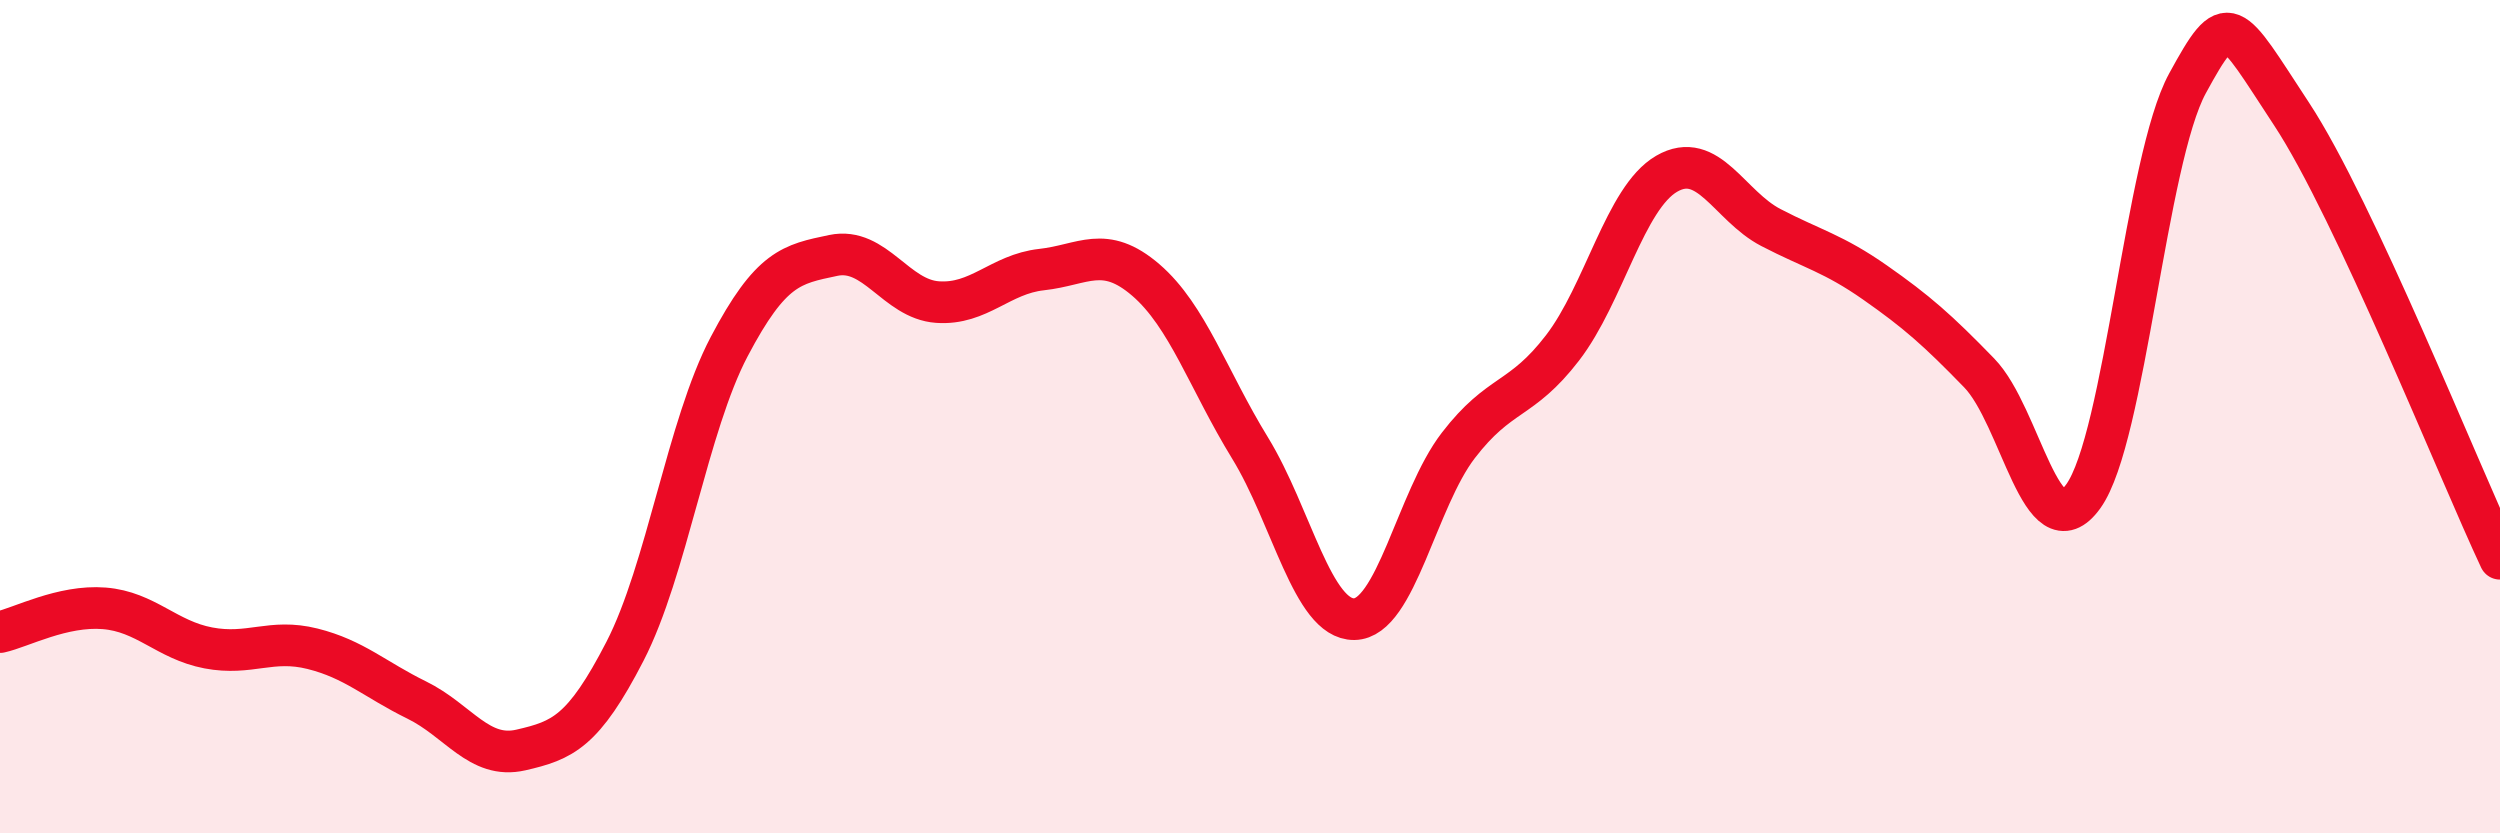
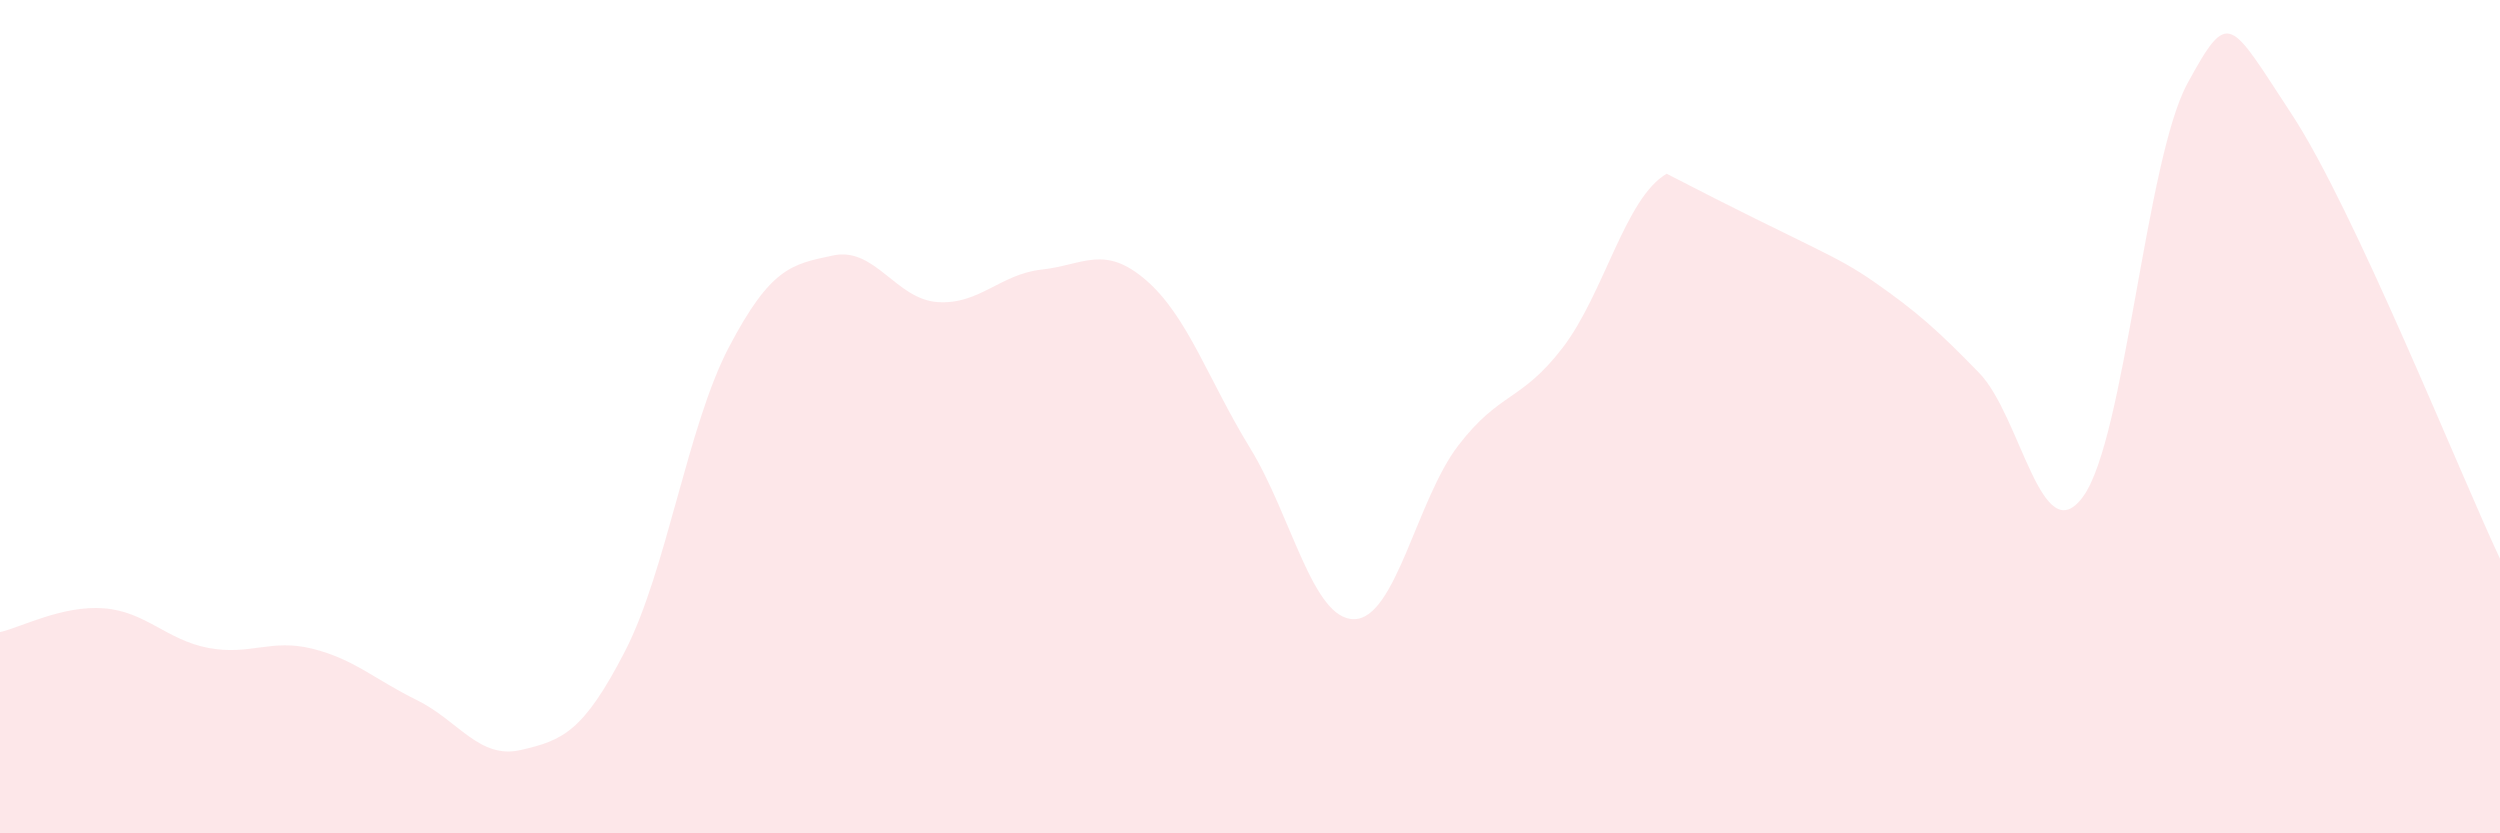
<svg xmlns="http://www.w3.org/2000/svg" width="60" height="20" viewBox="0 0 60 20">
-   <path d="M 0,15.17 C 0.5,15.06 1.5,14.52 2.5,14.6 C 3.5,14.68 4,15.36 5,15.55 C 6,15.74 6.5,15.32 7.5,15.57 C 8.5,15.82 9,16.31 10,16.8 C 11,17.29 11.5,18.23 12.5,18 C 13.5,17.77 14,17.57 15,15.63 C 16,13.69 16.5,10.22 17.5,8.32 C 18.5,6.42 19,6.34 20,6.13 C 21,5.92 21.5,7.18 22.5,7.25 C 23.5,7.32 24,6.58 25,6.47 C 26,6.36 26.5,5.86 27.5,6.72 C 28.5,7.58 29,9.12 30,10.75 C 31,12.38 31.5,14.87 32.5,14.86 C 33.5,14.85 34,11.99 35,10.69 C 36,9.39 36.5,9.65 37.5,8.35 C 38.5,7.05 39,4.75 40,4.17 C 41,3.59 41.5,4.94 42.5,5.46 C 43.5,5.98 44,6.08 45,6.78 C 46,7.48 46.5,7.92 47.5,8.95 C 48.5,9.98 49,13.3 50,11.91 C 51,10.52 51.5,3.83 52.5,2 C 53.5,0.17 53.5,0.46 55,2.74 C 56.5,5.02 59,11.28 60,13.41L60 20L0 20Z" fill="#EB0A25" opacity="0.1" stroke-linecap="round" stroke-linejoin="round" />
-   <path d="M 0,15.17 C 0.5,15.06 1.5,14.52 2.5,14.6 C 3.5,14.68 4,15.36 5,15.55 C 6,15.74 6.5,15.32 7.5,15.57 C 8.5,15.82 9,16.31 10,16.8 C 11,17.29 11.5,18.23 12.5,18 C 13.5,17.77 14,17.57 15,15.63 C 16,13.69 16.5,10.22 17.5,8.32 C 18.5,6.42 19,6.34 20,6.13 C 21,5.92 21.5,7.18 22.5,7.25 C 23.5,7.32 24,6.58 25,6.47 C 26,6.36 26.5,5.86 27.5,6.72 C 28.5,7.58 29,9.12 30,10.75 C 31,12.38 31.5,14.87 32.5,14.86 C 33.5,14.85 34,11.99 35,10.69 C 36,9.39 36.5,9.65 37.5,8.35 C 38.5,7.05 39,4.75 40,4.17 C 41,3.59 41.5,4.94 42.5,5.46 C 43.5,5.98 44,6.08 45,6.78 C 46,7.48 46.5,7.92 47.5,8.95 C 48.5,9.98 49,13.3 50,11.91 C 51,10.52 51.5,3.83 52.5,2 C 53.5,0.17 53.5,0.46 55,2.74 C 56.5,5.02 59,11.28 60,13.41" stroke="#EB0A25" stroke-width="1" fill="none" stroke-linecap="round" stroke-linejoin="round" />
+   <path d="M 0,15.17 C 0.5,15.06 1.5,14.52 2.5,14.6 C 3.5,14.68 4,15.36 5,15.55 C 6,15.74 6.5,15.32 7.5,15.57 C 8.5,15.82 9,16.31 10,16.8 C 11,17.29 11.5,18.23 12.5,18 C 13.5,17.77 14,17.57 15,15.63 C 16,13.69 16.5,10.22 17.5,8.32 C 18.5,6.42 19,6.34 20,6.13 C 21,5.92 21.5,7.18 22.5,7.25 C 23.5,7.32 24,6.58 25,6.47 C 26,6.36 26.5,5.86 27.5,6.72 C 28.5,7.58 29,9.12 30,10.75 C 31,12.38 31.5,14.87 32.5,14.86 C 33.5,14.85 34,11.99 35,10.69 C 36,9.39 36.5,9.65 37.5,8.35 C 38.5,7.05 39,4.75 40,4.17 C 43.5,5.98 44,6.08 45,6.78 C 46,7.48 46.5,7.92 47.5,8.95 C 48.5,9.98 49,13.3 50,11.91 C 51,10.52 51.5,3.83 52.5,2 C 53.5,0.17 53.5,0.46 55,2.74 C 56.5,5.02 59,11.28 60,13.41L60 20L0 20Z" fill="#EB0A25" opacity="0.1" stroke-linecap="round" stroke-linejoin="round" />
</svg>